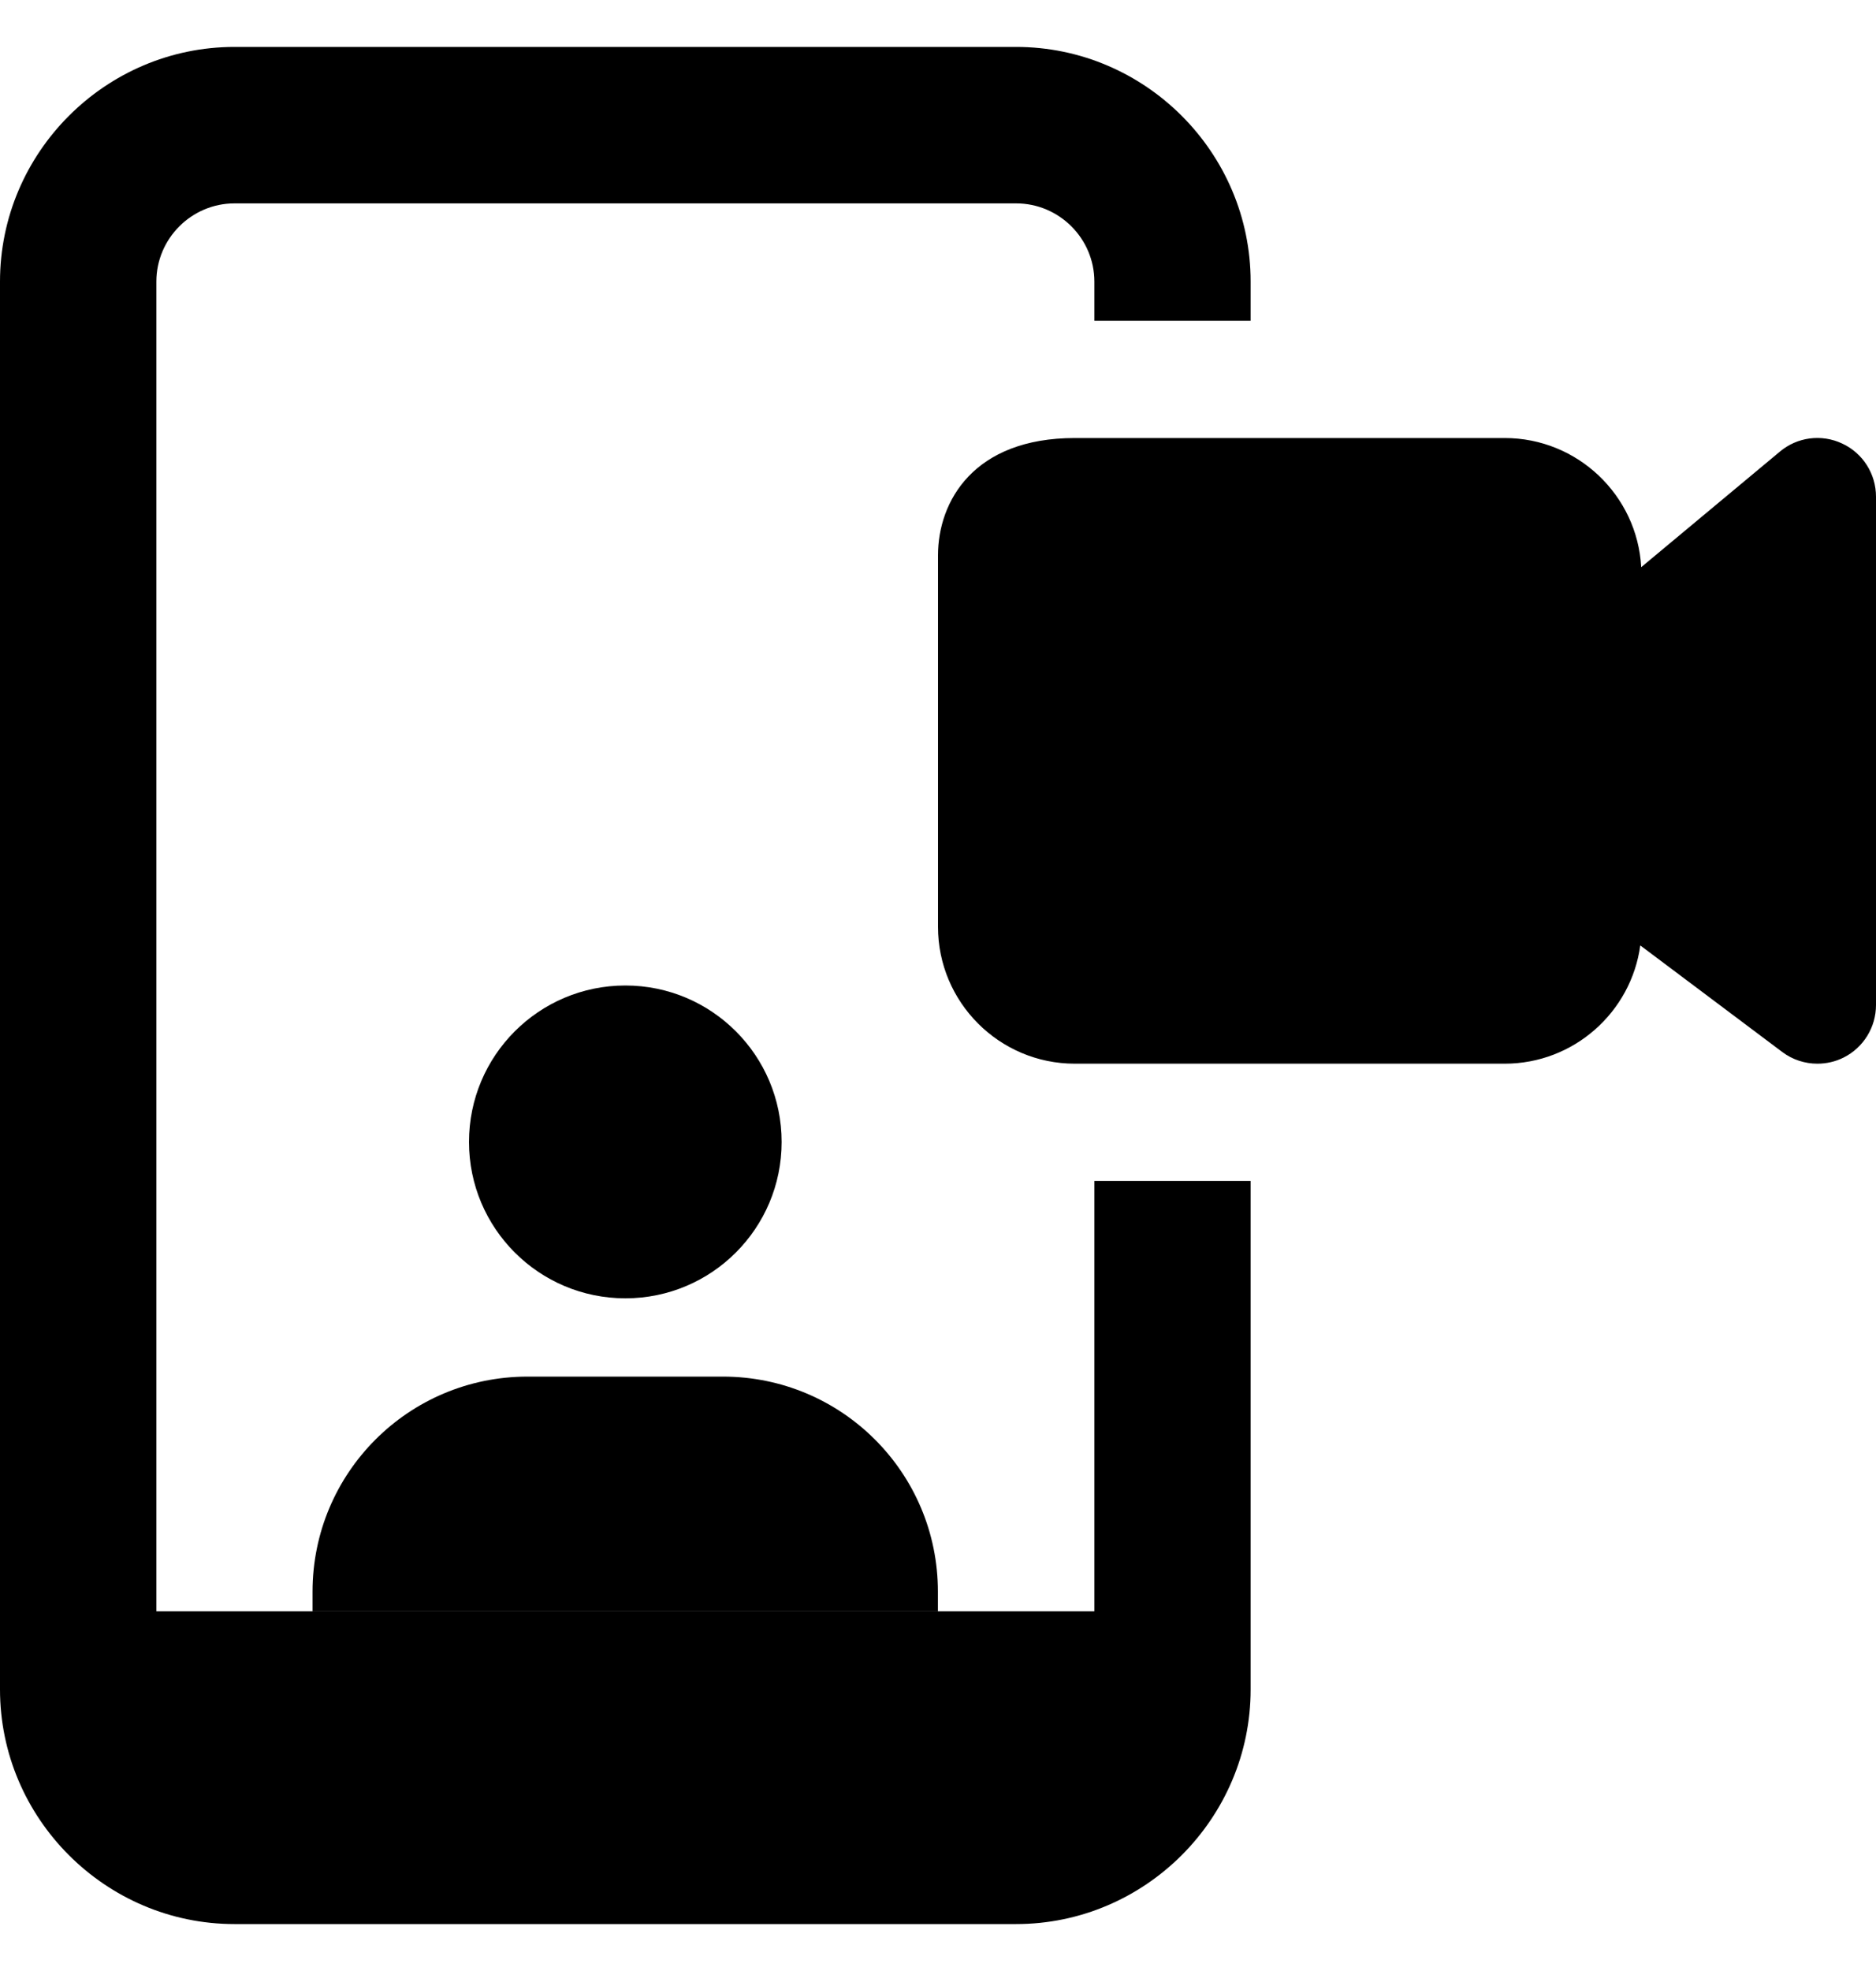
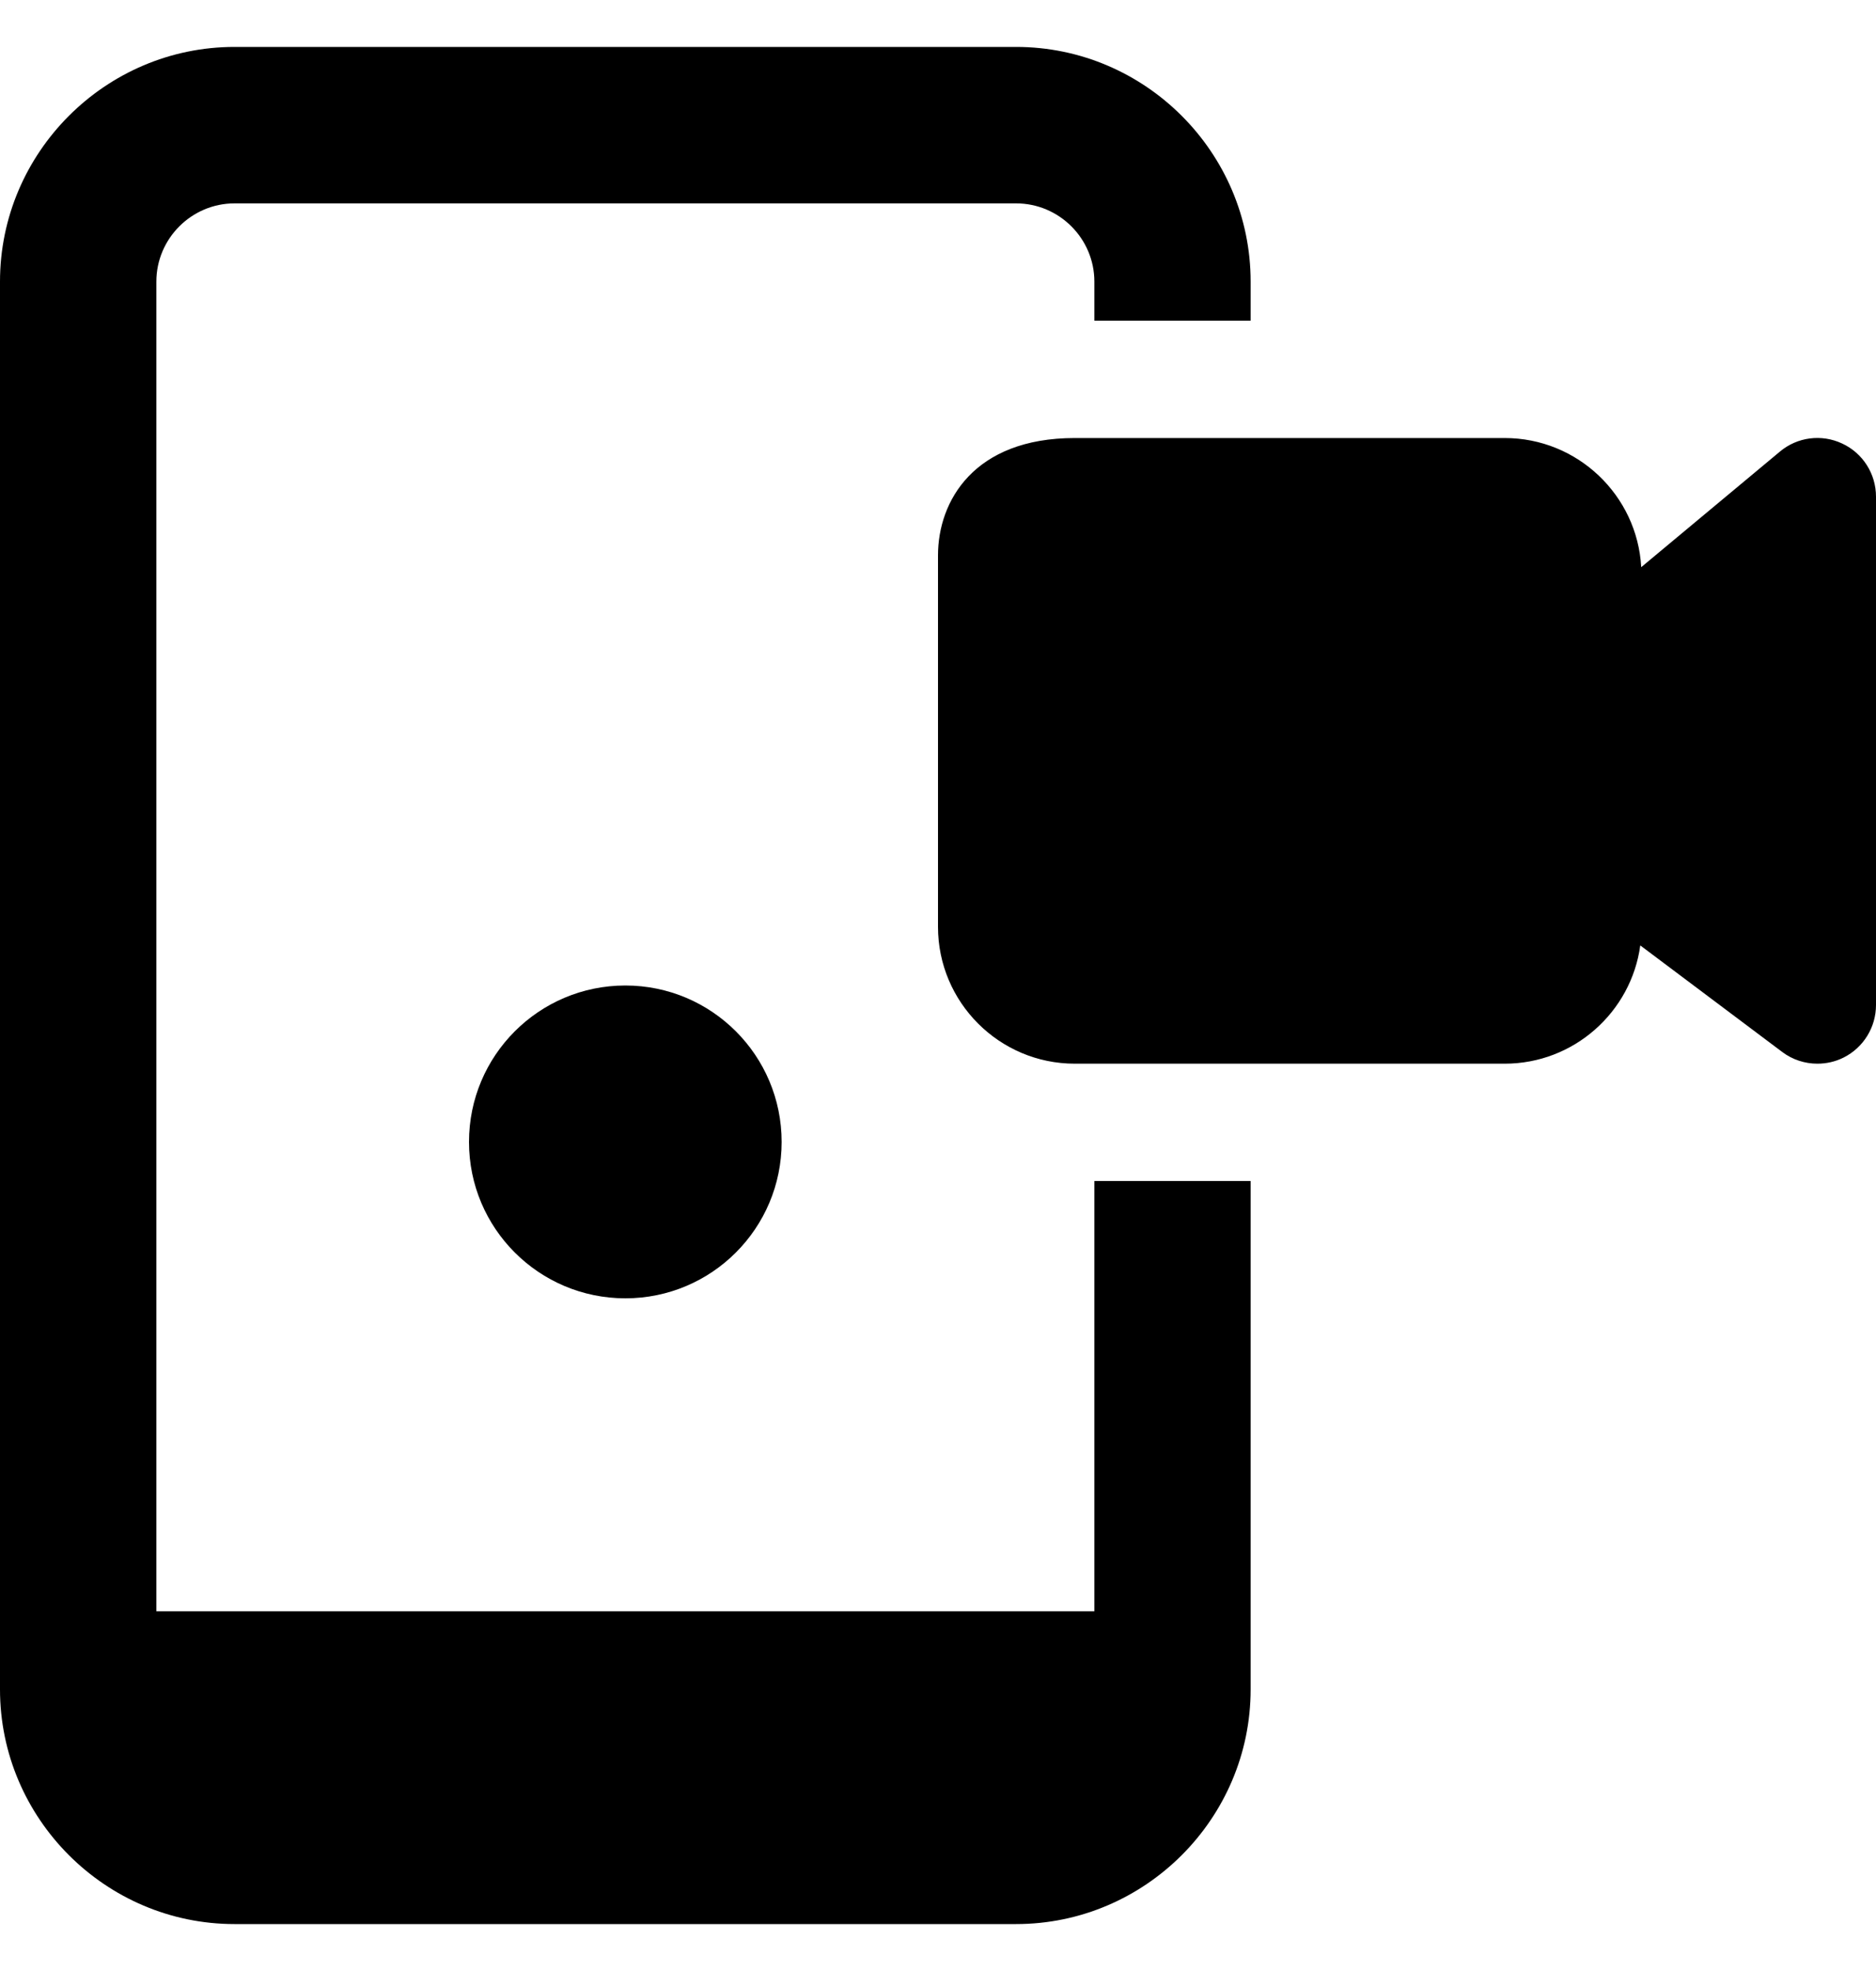
<svg xmlns="http://www.w3.org/2000/svg" width="20" height="21" viewBox="0 0 20 21" fill="none">
  <g clip-path="url(#clip0_2142_534022)">
    <path d="M13.333 3.417V3C13.333 1.625 12.208 0.5 10.833 0.5H2.5C1.125 0.5 0 1.625 0 3V18C0 19.375 1.125 20.5 2.5 20.5H10.833C12.208 20.5 13.333 19.375 13.333 18V12.583H11.667V17.167H1.667V3C1.667 2.542 2.042 2.167 2.5 2.167H10.833C11.292 2.167 11.667 2.542 11.667 3V3.417H13.333Z" fill="black" />
    <path d="M6.667 13.833C7.587 13.833 8.333 13.087 8.333 12.167C8.333 11.246 7.587 10.5 6.667 10.5C5.746 10.5 5 11.246 5 12.167C5 13.087 5.746 13.833 6.667 13.833Z" fill="black" />
-     <path d="M9.999 16.958V17.167H3.332V16.958C3.332 15.692 4.357 14.667 5.624 14.667H7.707C8.974 14.667 9.999 15.692 9.999 16.958Z" fill="black" />
    <path d="M19.375 11.333C19.242 11.333 19.11 11.291 19 11.208L17.487 10.073C17.39 10.784 16.778 11.333 16.042 11.333H11.458C10.654 11.333 10 10.679 10 9.875V5.917C10 5.34 10.382 4.667 11.458 4.667H16.042C16.818 4.667 17.455 5.277 17.497 6.043L18.975 4.812C19.16 4.656 19.42 4.622 19.64 4.726C19.86 4.828 20 5.049 20 5.292V10.708C20 10.945 19.866 11.162 19.654 11.268C19.566 11.312 19.47 11.333 19.375 11.333Z" fill="black" />
  </g>
  <defs>
    <clipPath id="clip0_2142_534022">
      <rect width="20" height="20" fill="white" transform="translate(0 0.5)" />
    </clipPath>
  </defs>
</svg>